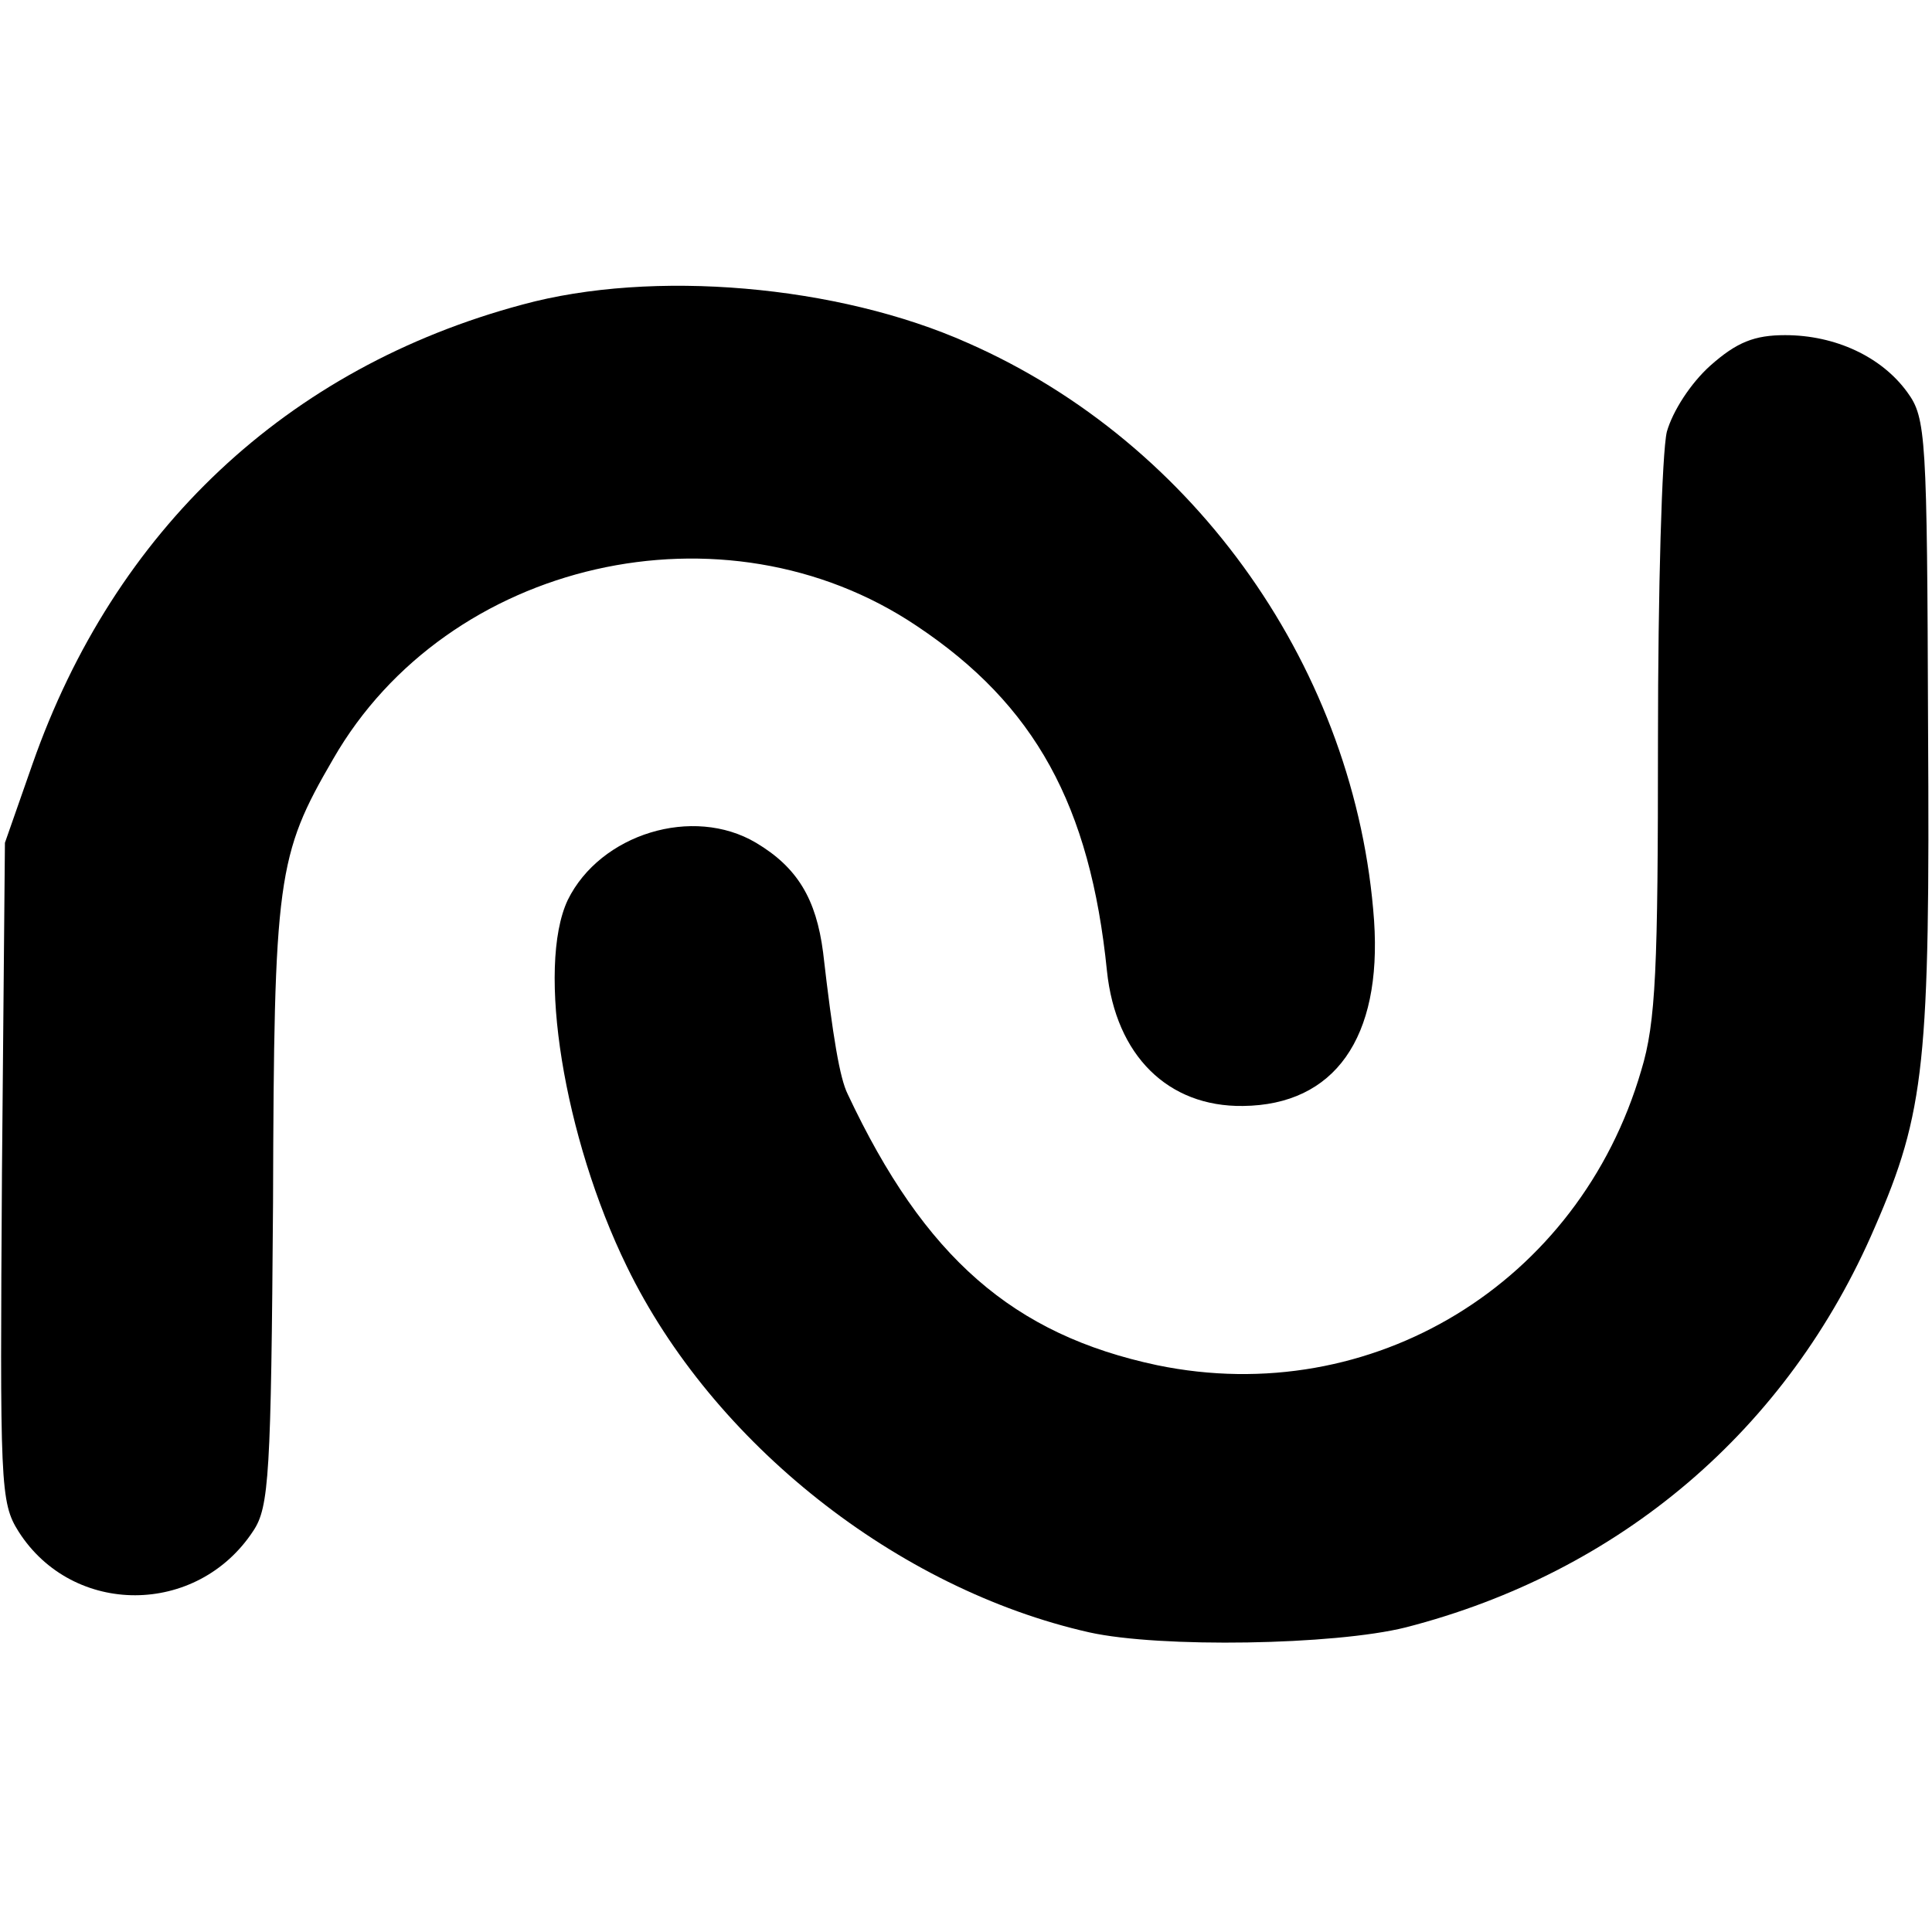
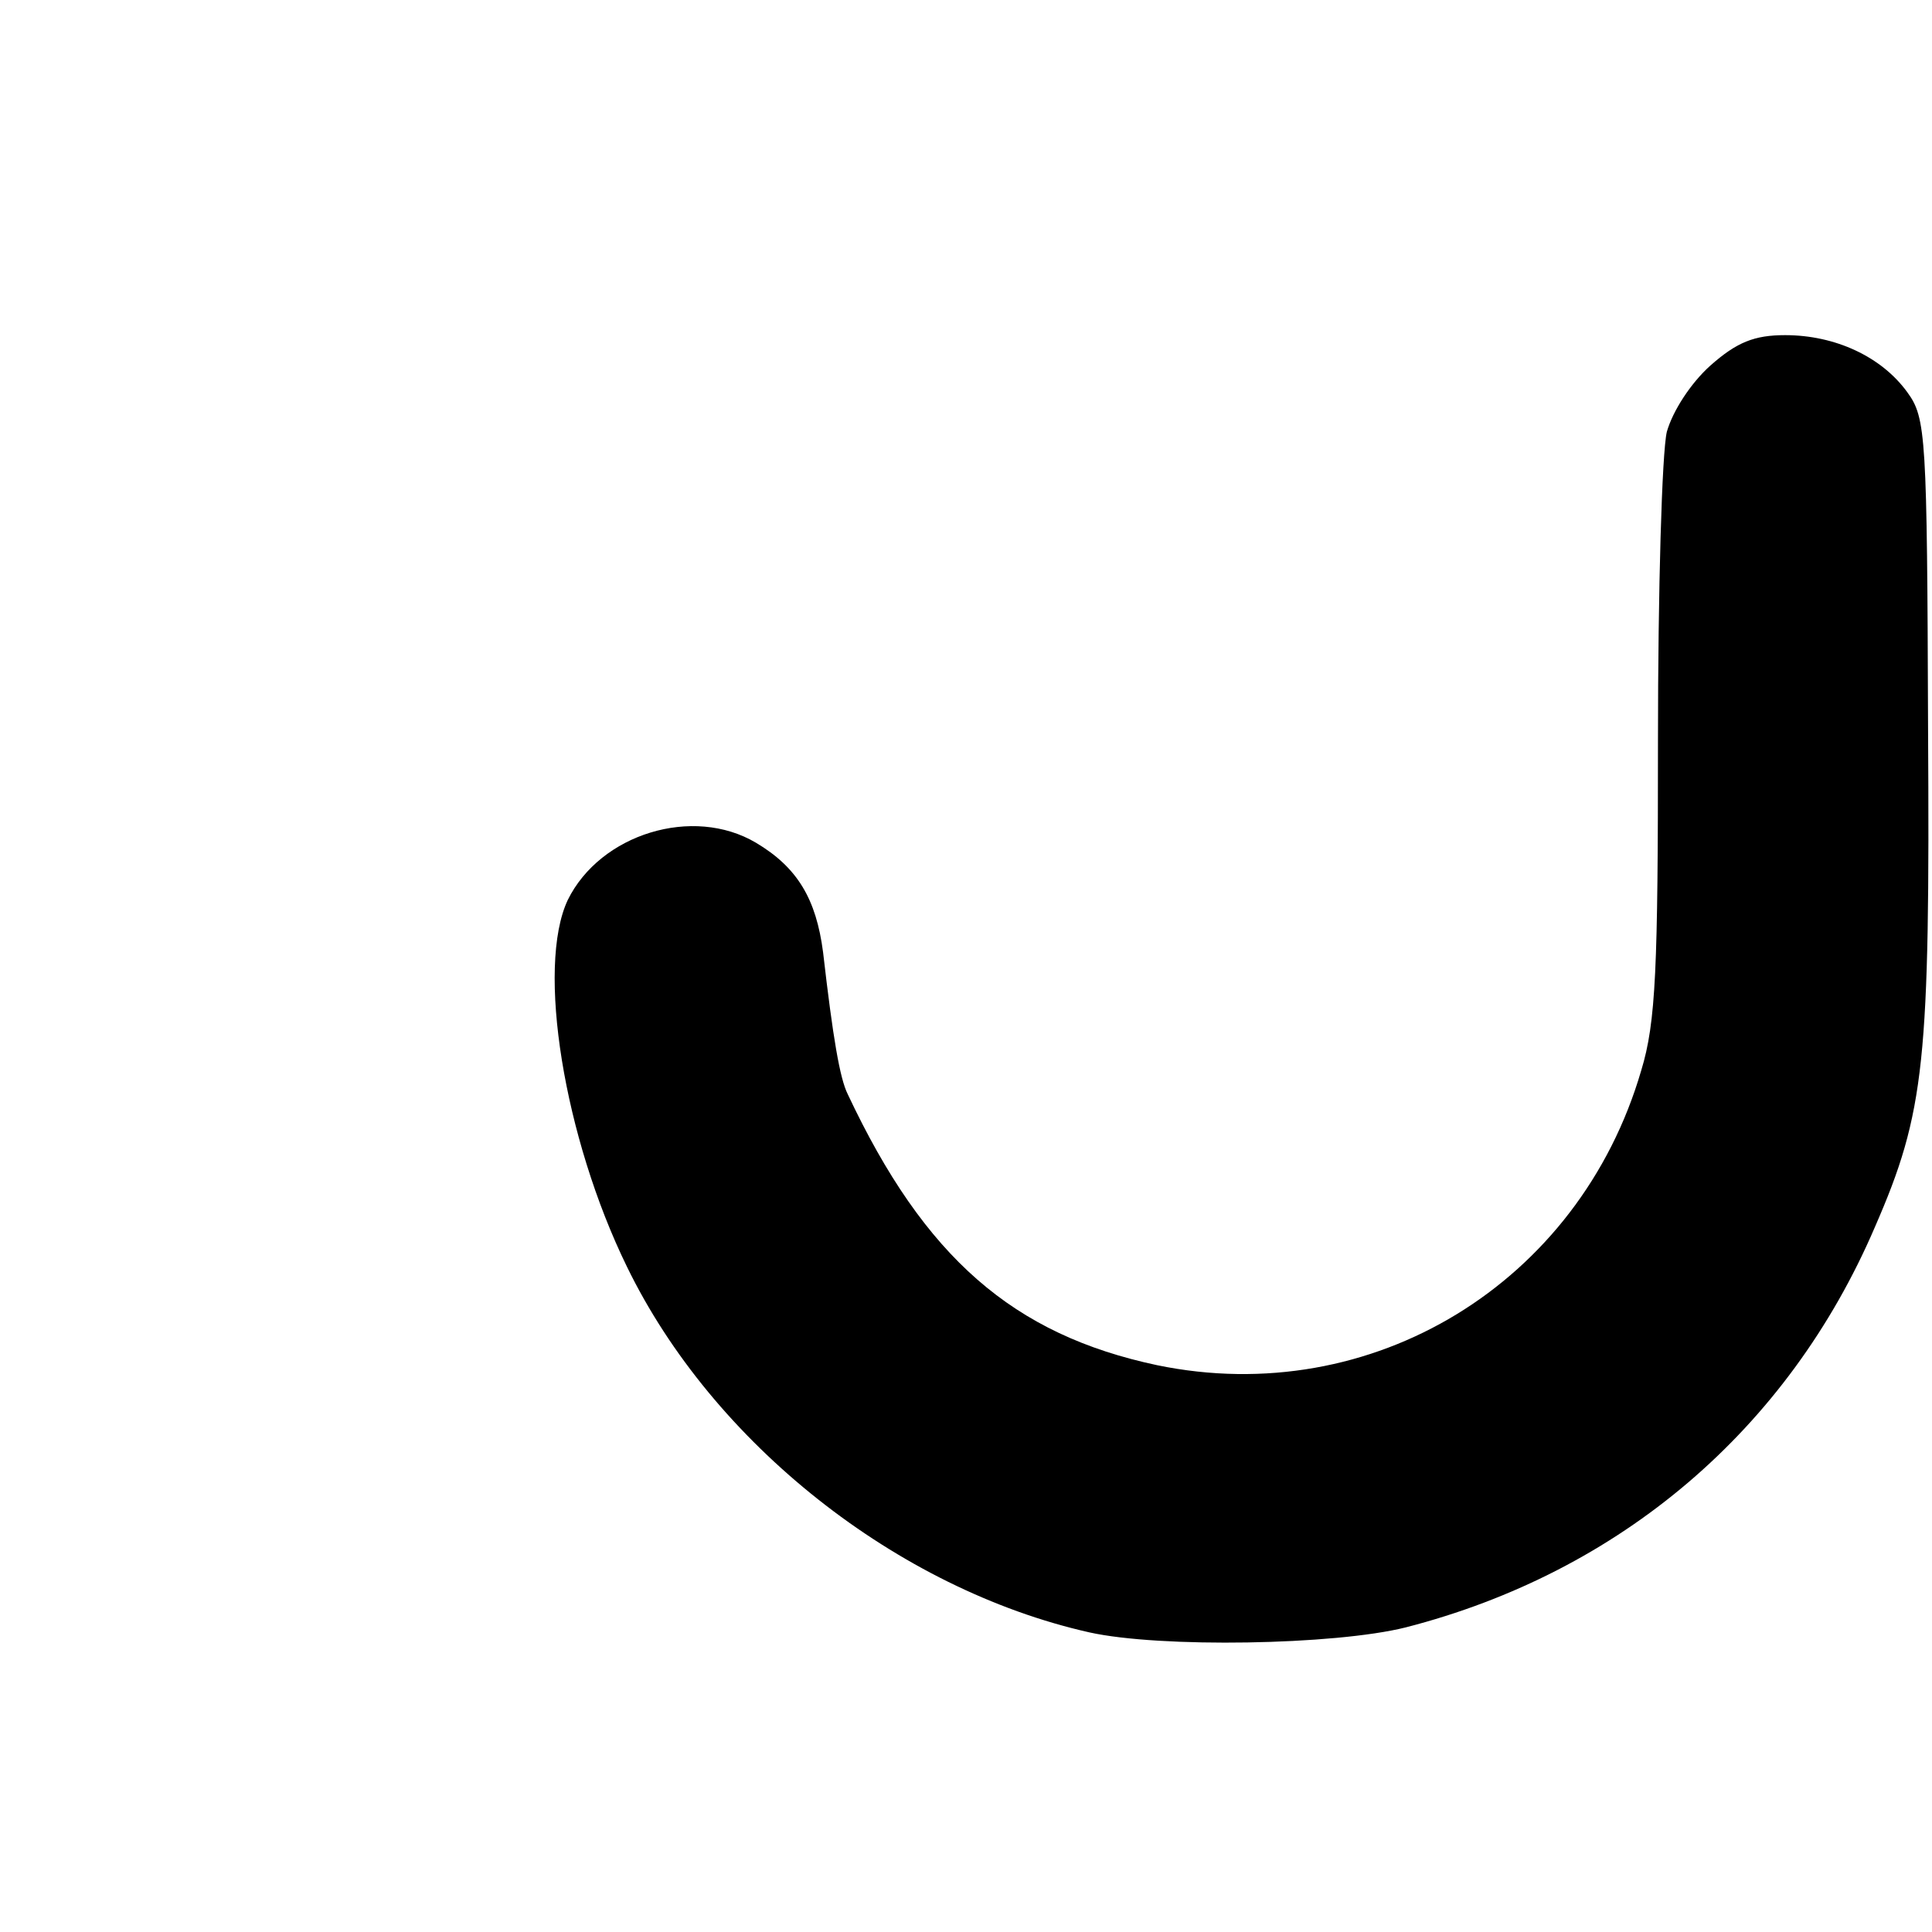
<svg xmlns="http://www.w3.org/2000/svg" version="1.0" width="196pt" height="196pt" viewBox="0 0 196 196" preserveAspectRatio="xMidYMid meet">
  <g transform="translate(0,196) scale(0.1,-0.1)" fill="#000000" stroke="none">
-     <path d="M530 1651 c-239 -64 -414 -229 -497 -466 l-28 -80 -3 -334 c-2 -318 -2 -335 17 -365 55 -86 181 -86 238 1 16 24 18 57 20 333 1 330 4 352 61 450 116 202 397 266 592 135 120 -80 176 -182 193 -350 9 -86 62 -138 138 -137 93 1 141 69 133 188 -18 253 -180 484 -412 586 -132 59 -320 75 -452 39z" />
-     <path d="M1735 1589 c-20 -18 -38 -46 -44 -67 -5 -21 -9 -161 -9 -313 0 -231 -2 -286 -17 -335 -63 -216 -273 -344 -491 -299 -146 31 -236 109 -314 275 -8 16 -15 57 -25 144 -7 54 -26 86 -68 111 -64 38 -158 9 -191 -58 -32 -68 -4 -241 60 -372 87 -179 274 -327 469 -371 72 -16 249 -13 321 5 218 56 388 201 476 406 51 117 56 168 54 507 -1 296 -2 314 -21 340 -26 36 -73 58 -124 58 -31 0 -49 -7 -76 -31z" />
+     <path d="M1735 1589 c-20 -18 -38 -46 -44 -67 -5 -21 -9 -161 -9 -313 0 -231 -2 -286 -17 -335 -63 -216 -273 -344 -491 -299 -146 31 -236 109 -314 275 -8 16 -15 57 -25 144 -7 54 -26 86 -68 111 -64 38 -158 9 -191 -58 -32 -68 -4 -241 60 -372 87 -179 274 -327 469 -371 72 -16 249 -13 321 5 218 56 388 201 476 406 51 117 56 168 54 507 -1 296 -2 314 -21 340 -26 36 -73 58 -124 58 -31 0 -49 -7 -76 -31" />
  </g>
</svg>